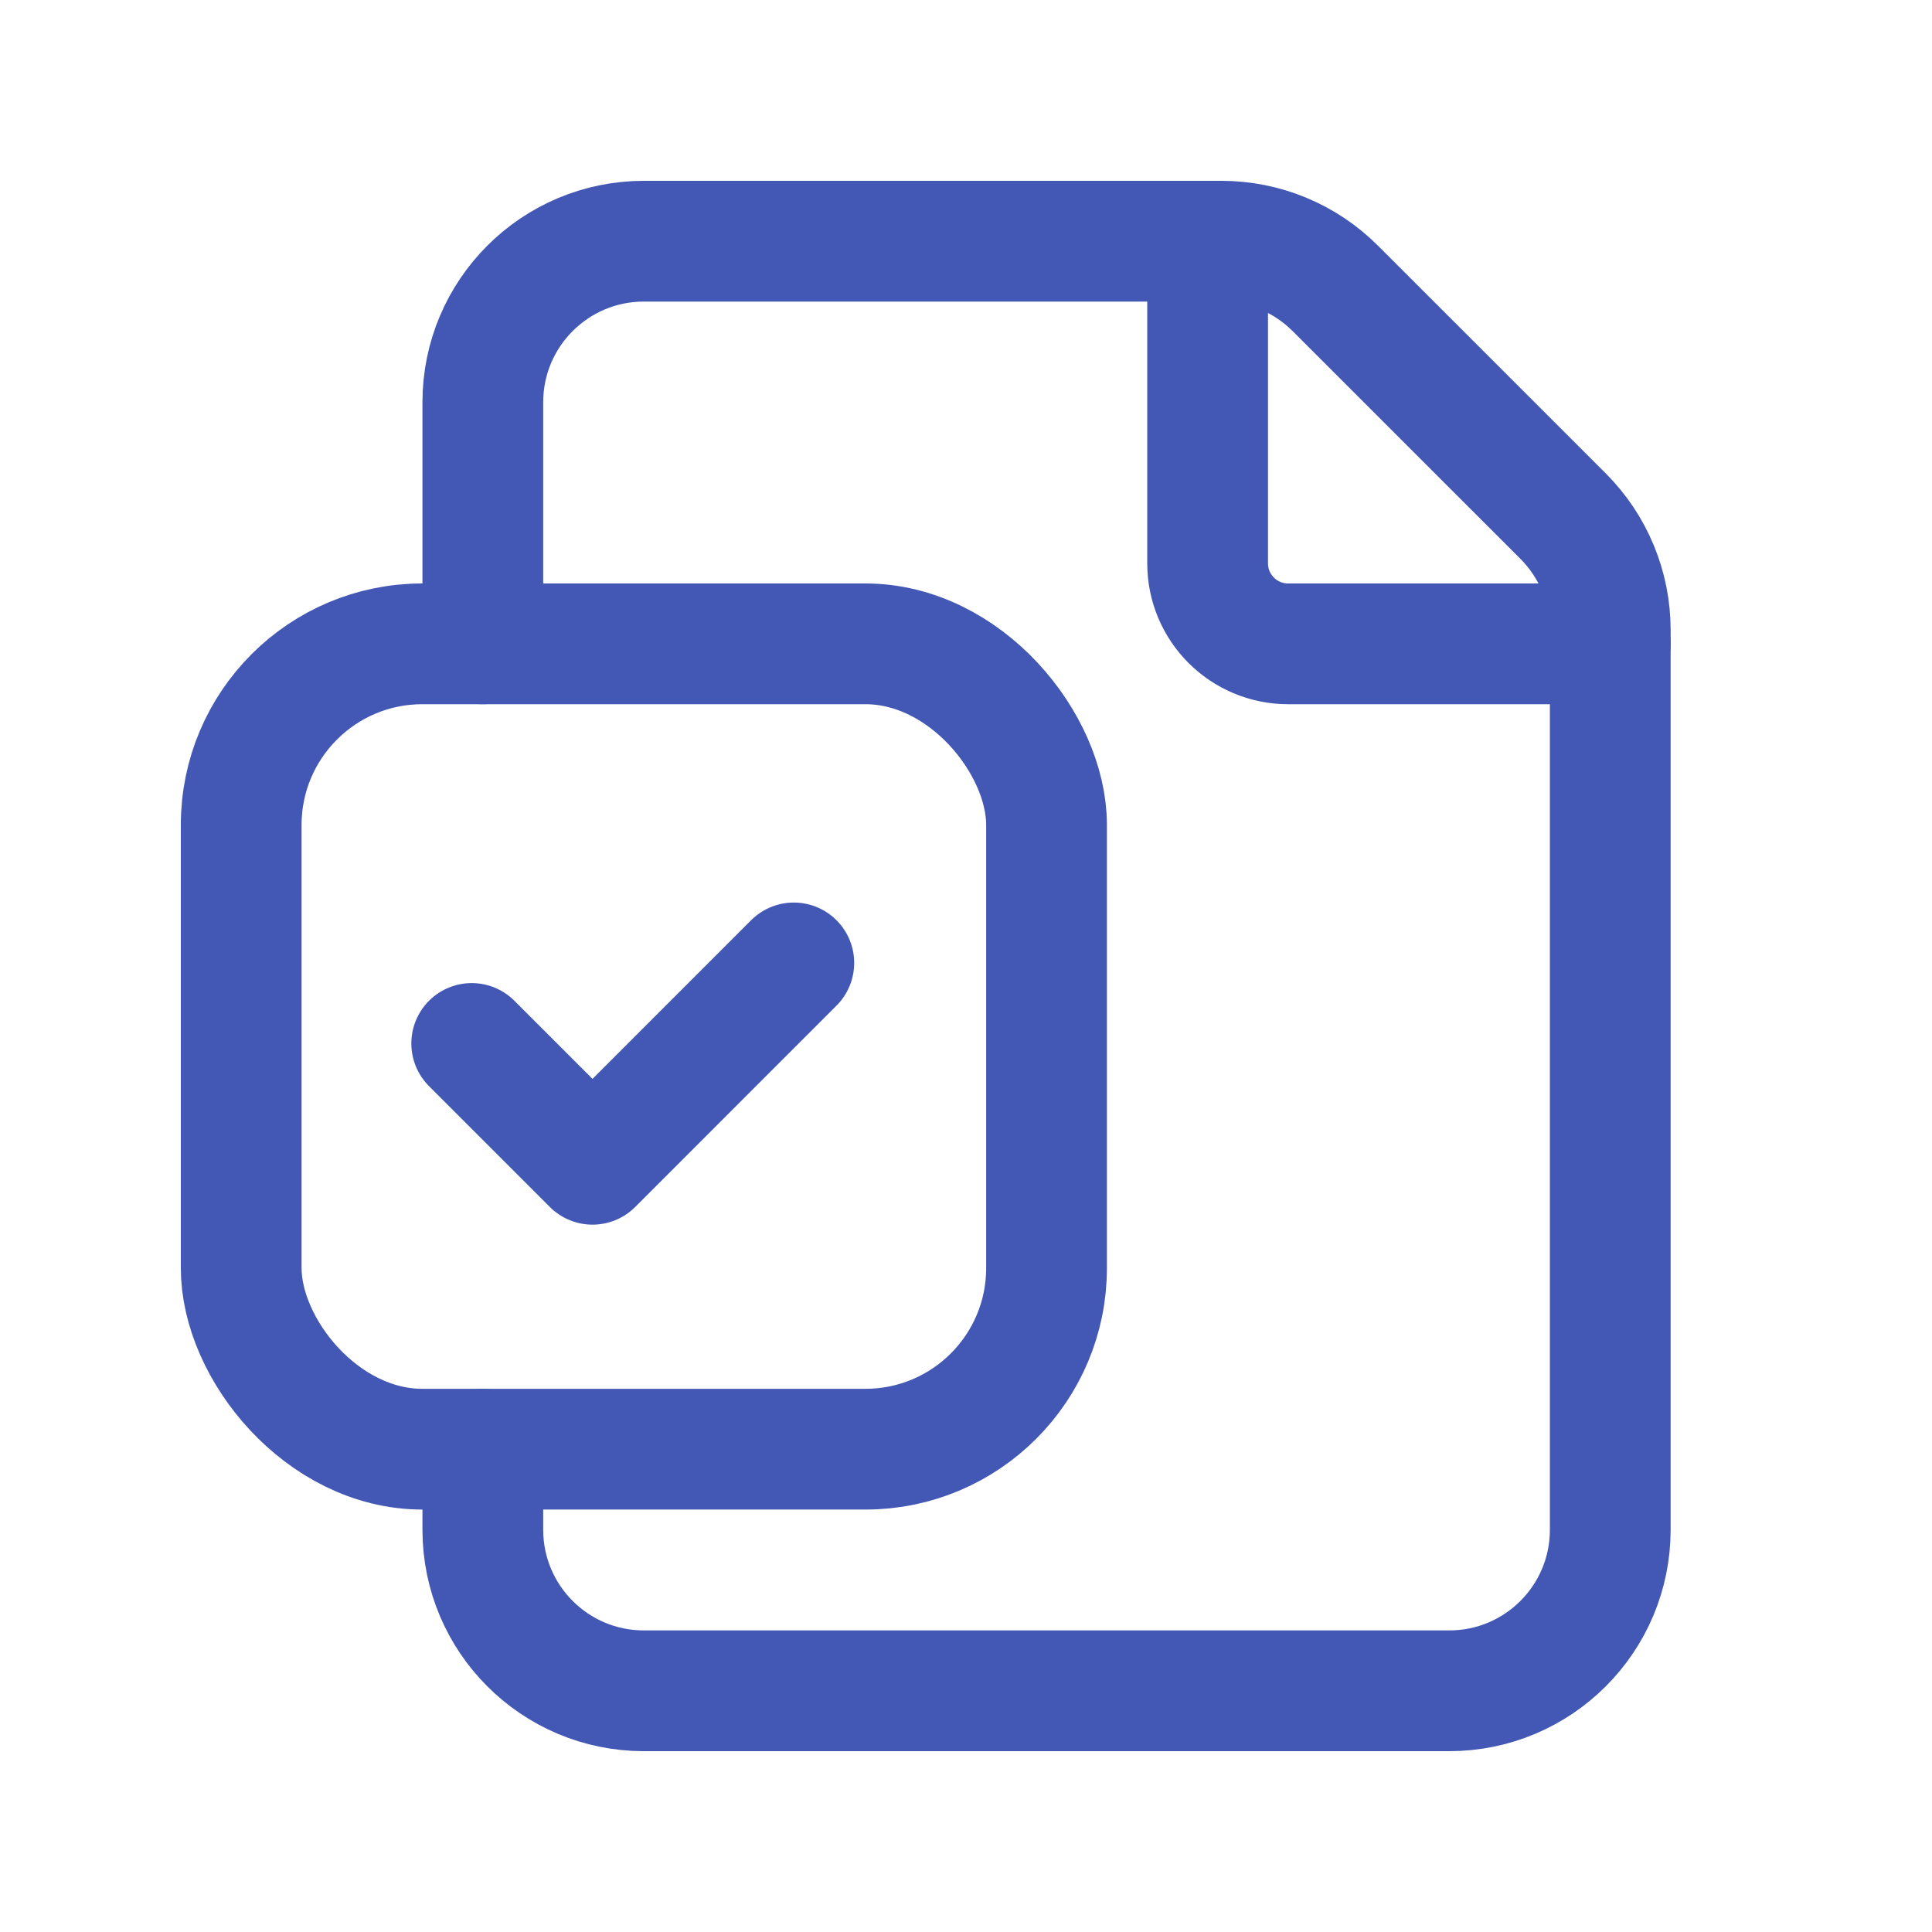
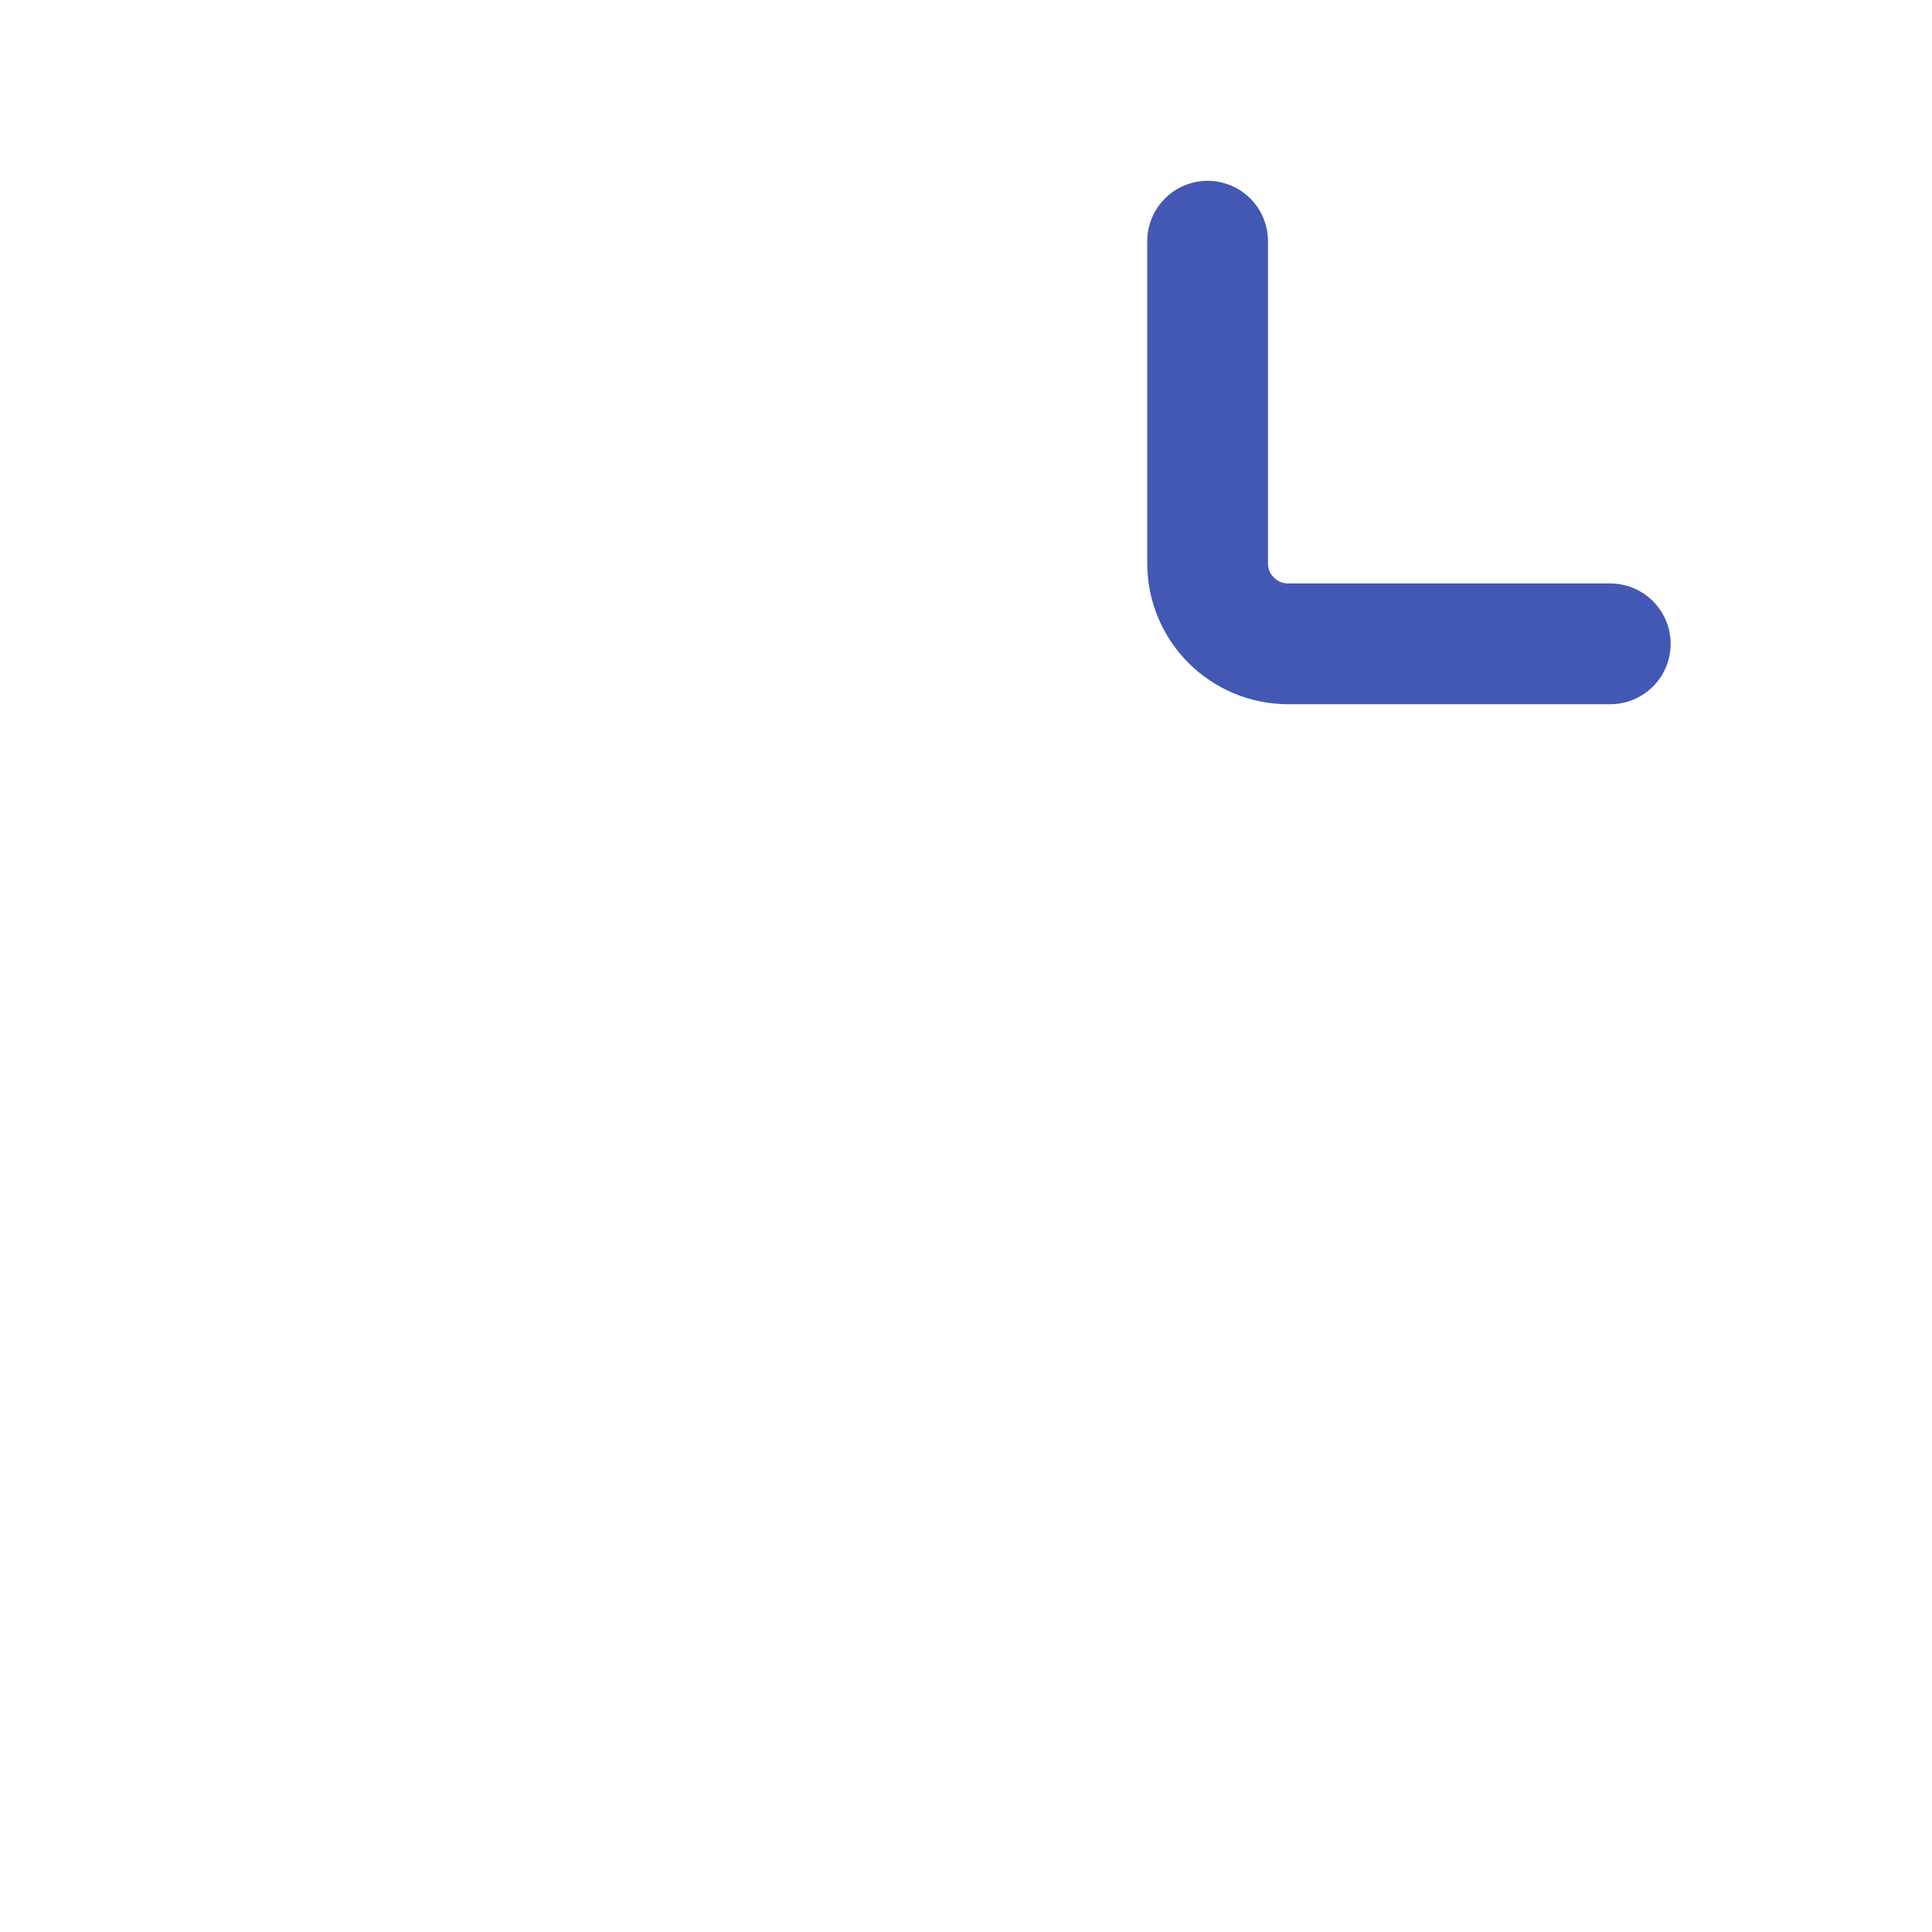
<svg xmlns="http://www.w3.org/2000/svg" width="32" height="32" viewBox="0 0 32 32" fill="none">
  <path d="M26.671 10.664H21.336C20.599 10.664 20.002 10.067 20.002 9.331V3.995" stroke="#4258B4" stroke-width="2" stroke-linecap="round" stroke-linejoin="round" />
-   <path d="M7.997 10.664V6.663C7.997 5.189 9.191 3.995 10.665 3.995H20.231C20.939 3.995 21.617 4.276 22.117 4.777L25.89 8.549C26.39 9.049 26.671 9.728 26.671 10.435V25.337C26.671 26.811 25.477 28.005 24.003 28.005H10.665C9.191 28.005 7.997 26.811 7.997 25.337V24.003" stroke="#4258B4" stroke-width="2" stroke-linecap="round" stroke-linejoin="round" />
-   <path d="M13.148 15.949L9.814 19.284L7.813 17.283" stroke="#4258B4" stroke-width="2" stroke-linecap="round" stroke-linejoin="round" />
-   <rect x="3.995" y="10.664" width="13.339" height="13.339" rx="3" stroke="#4258B4" stroke-width="2" stroke-linecap="round" stroke-linejoin="round" />
</svg>